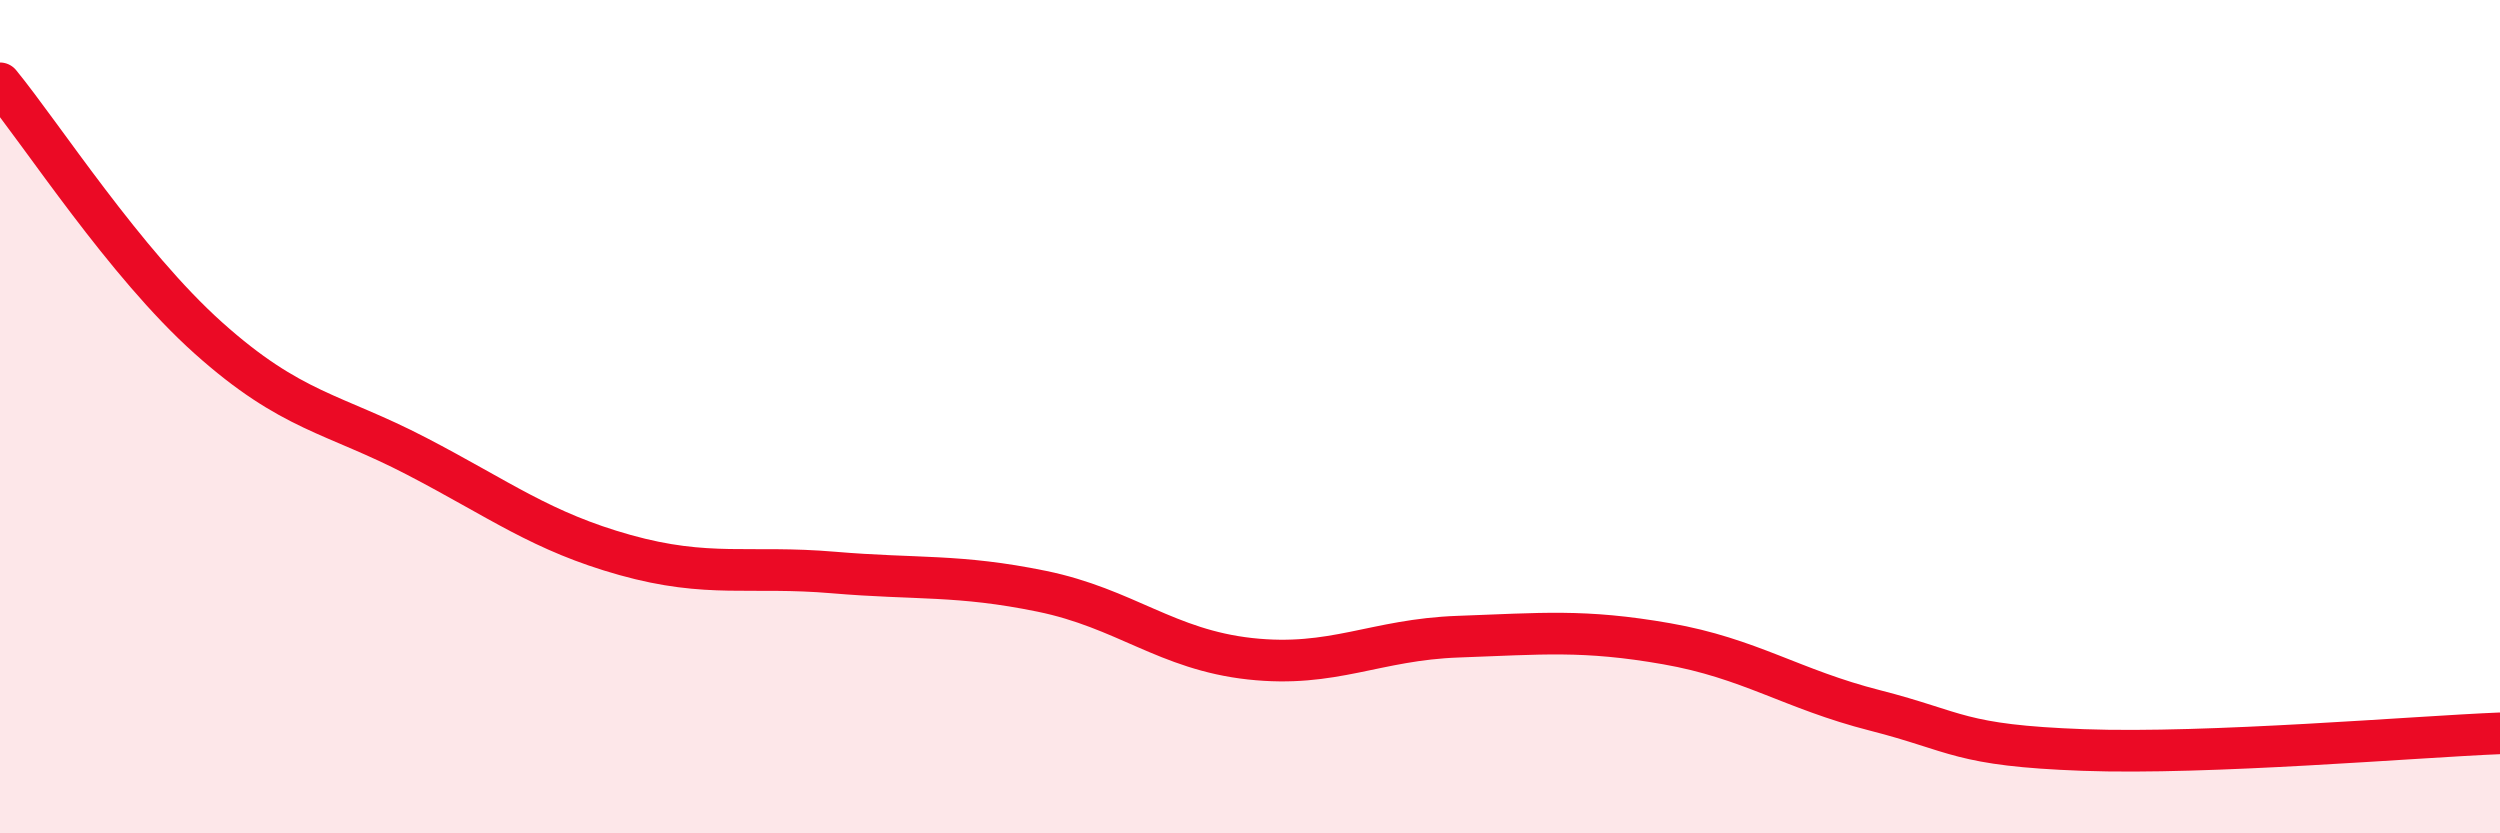
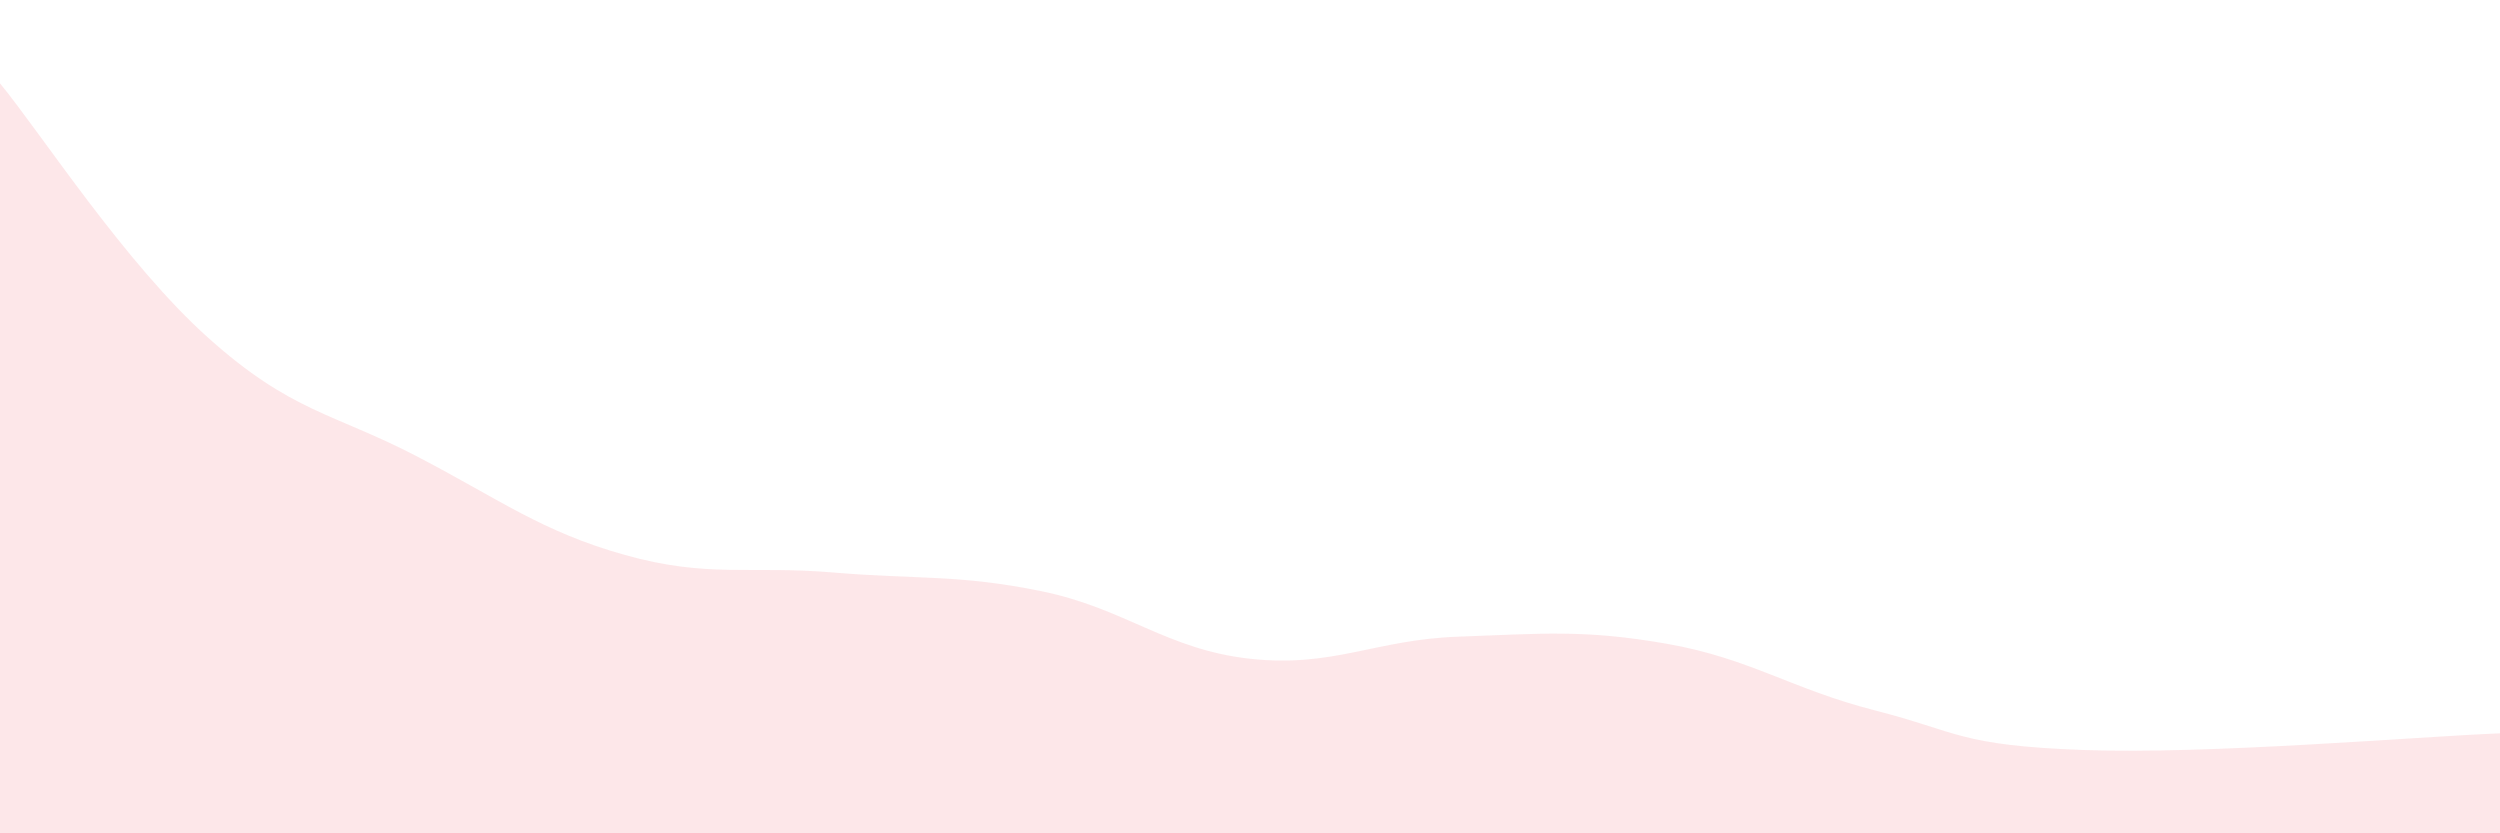
<svg xmlns="http://www.w3.org/2000/svg" width="60" height="20" viewBox="0 0 60 20">
  <path d="M 0,2 C 1,3.22 3,6.32 5,8.11 C 7,9.9 8,9.91 10,10.95 C 12,11.99 13,12.76 15,13.32 C 17,13.88 18,13.57 20,13.74 C 22,13.91 23,13.78 25,14.19 C 27,14.6 28,15.59 30,15.81 C 32,16.03 33,15.35 35,15.28 C 37,15.21 38,15.1 40,15.45 C 42,15.8 43,16.54 45,17.05 C 47,17.56 47,17.89 50,18 C 53,18.11 58,17.68 60,17.6L60 20L0 20Z" fill="#EB0A25" opacity="0.1" stroke-linecap="round" stroke-linejoin="round" />
-   <path d="M 0,2 C 1,3.22 3,6.32 5,8.11 C 7,9.9 8,9.91 10,10.95 C 12,11.99 13,12.76 15,13.32 C 17,13.88 18,13.57 20,13.74 C 22,13.91 23,13.78 25,14.19 C 27,14.6 28,15.59 30,15.81 C 32,16.03 33,15.35 35,15.28 C 37,15.21 38,15.1 40,15.45 C 42,15.8 43,16.54 45,17.05 C 47,17.56 47,17.89 50,18 C 53,18.11 58,17.68 60,17.6" stroke="#EB0A25" stroke-width="1" fill="none" stroke-linecap="round" stroke-linejoin="round" />
</svg>